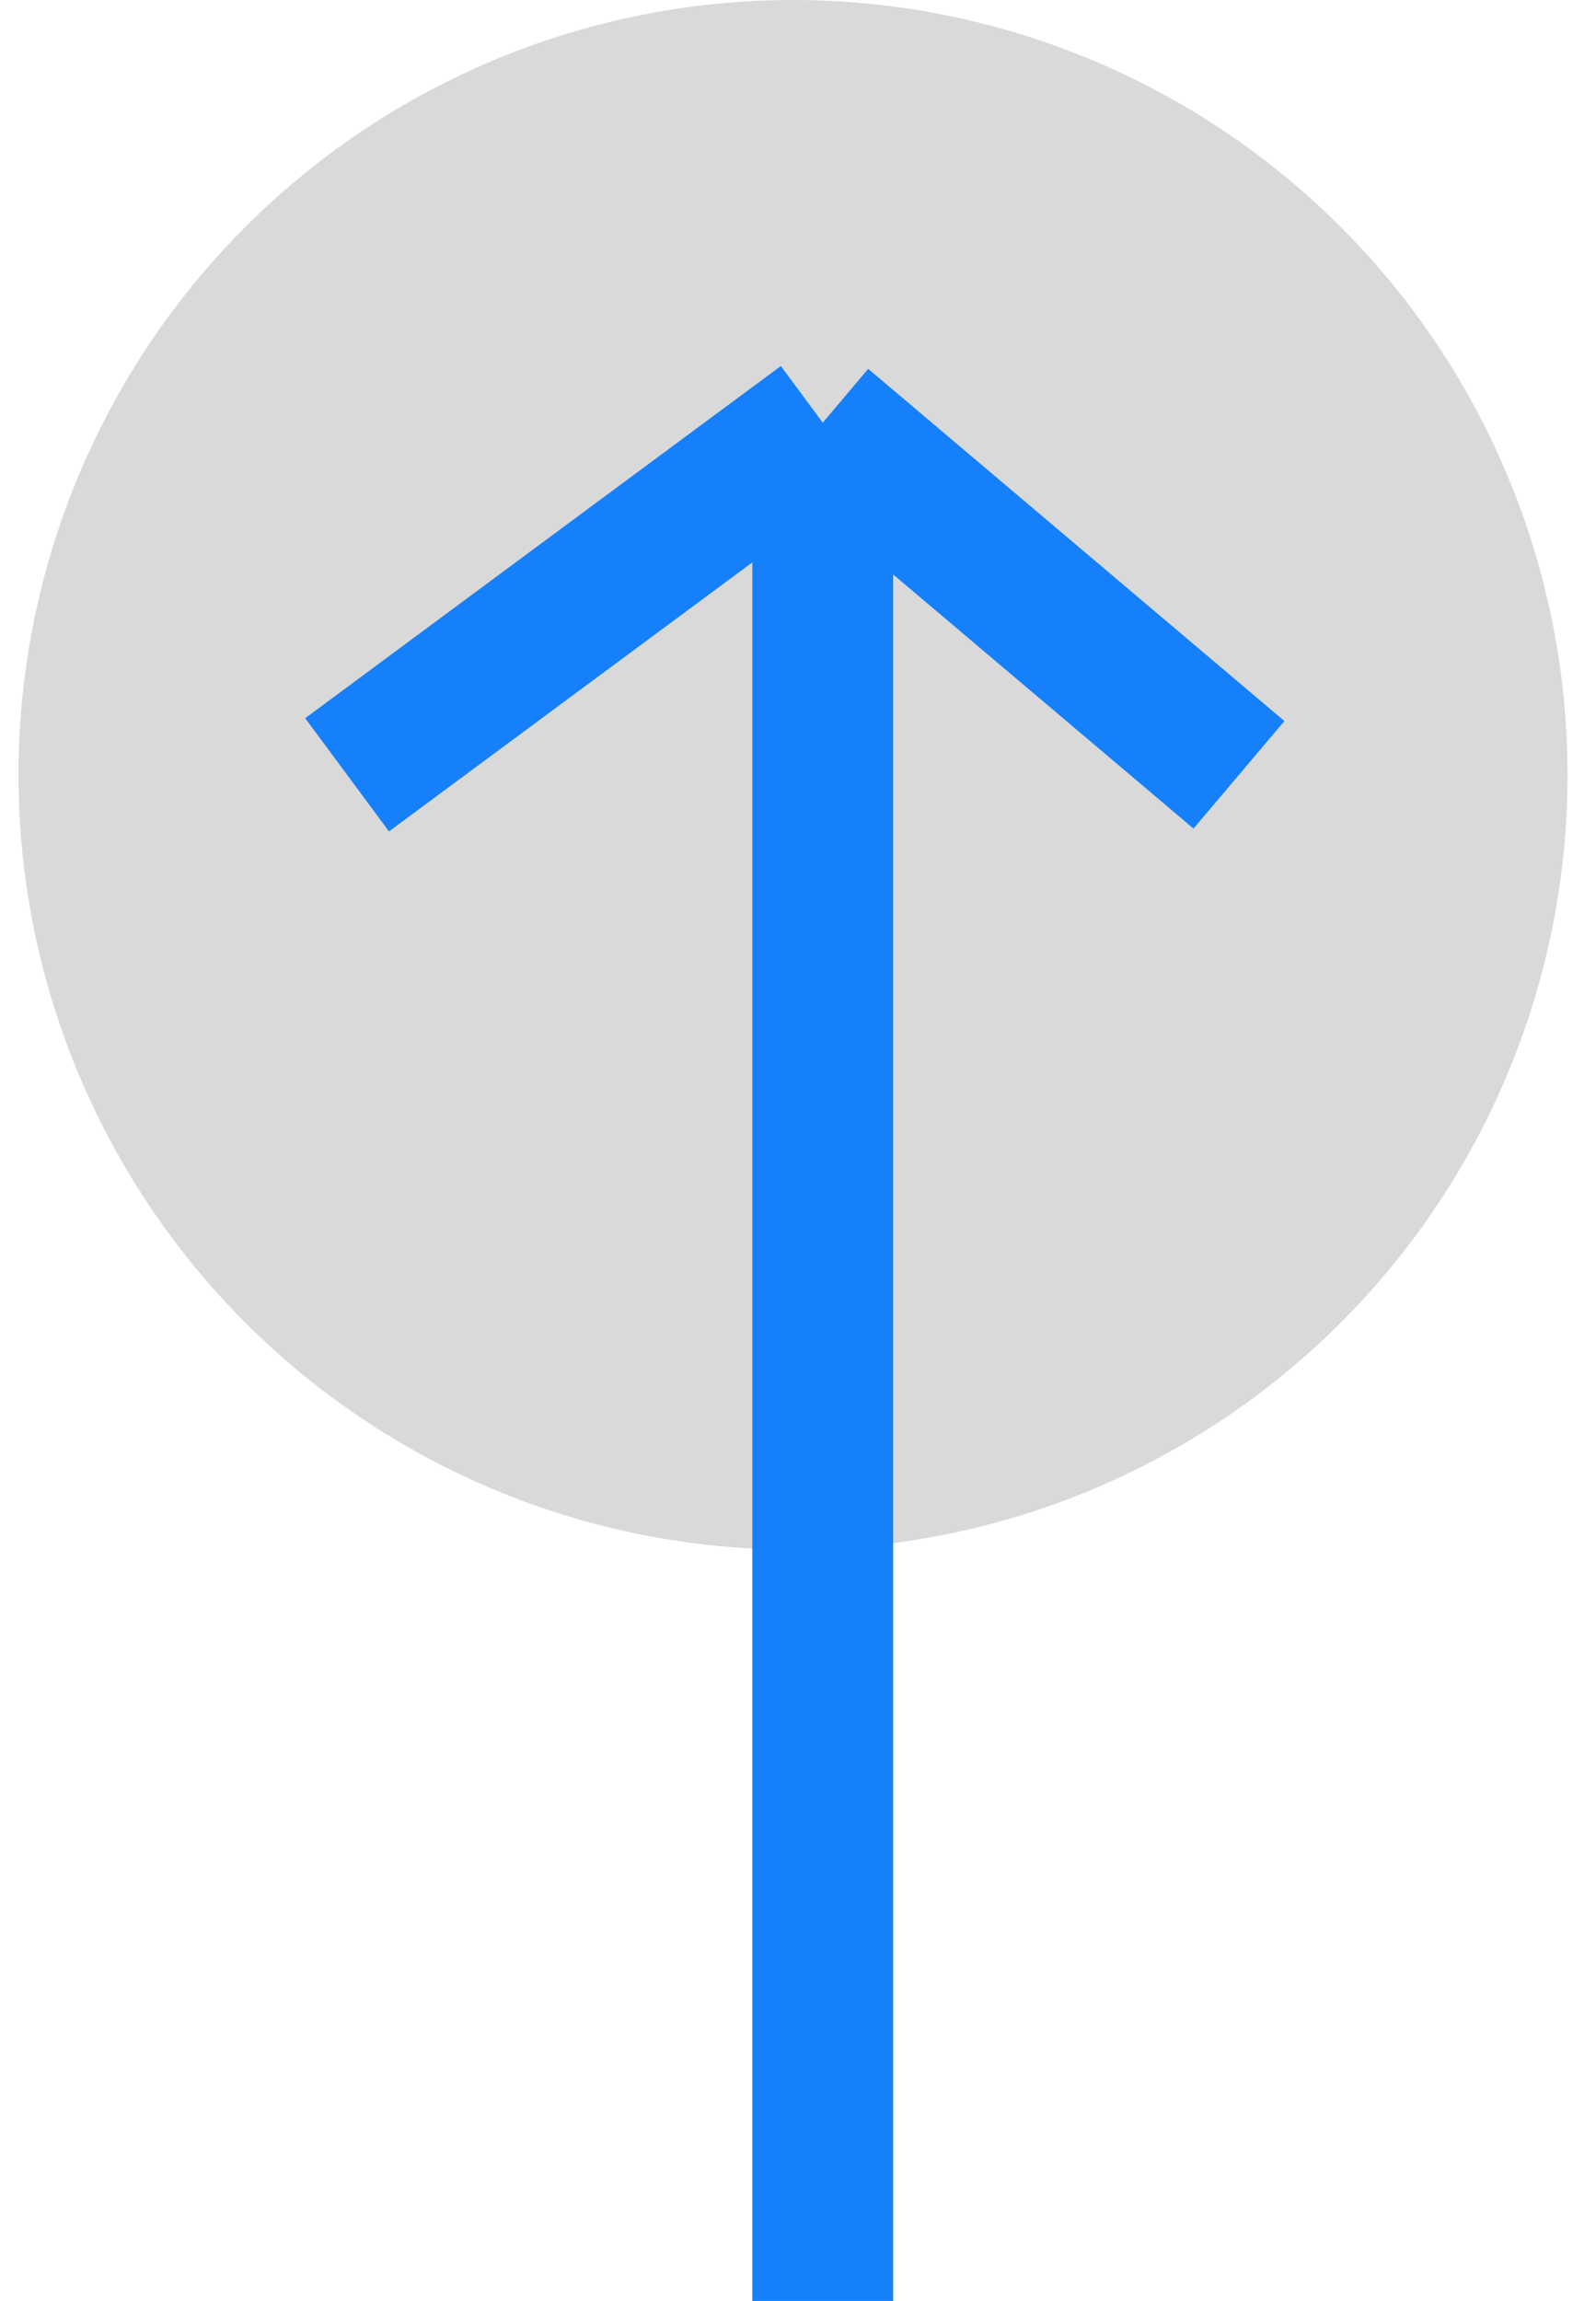
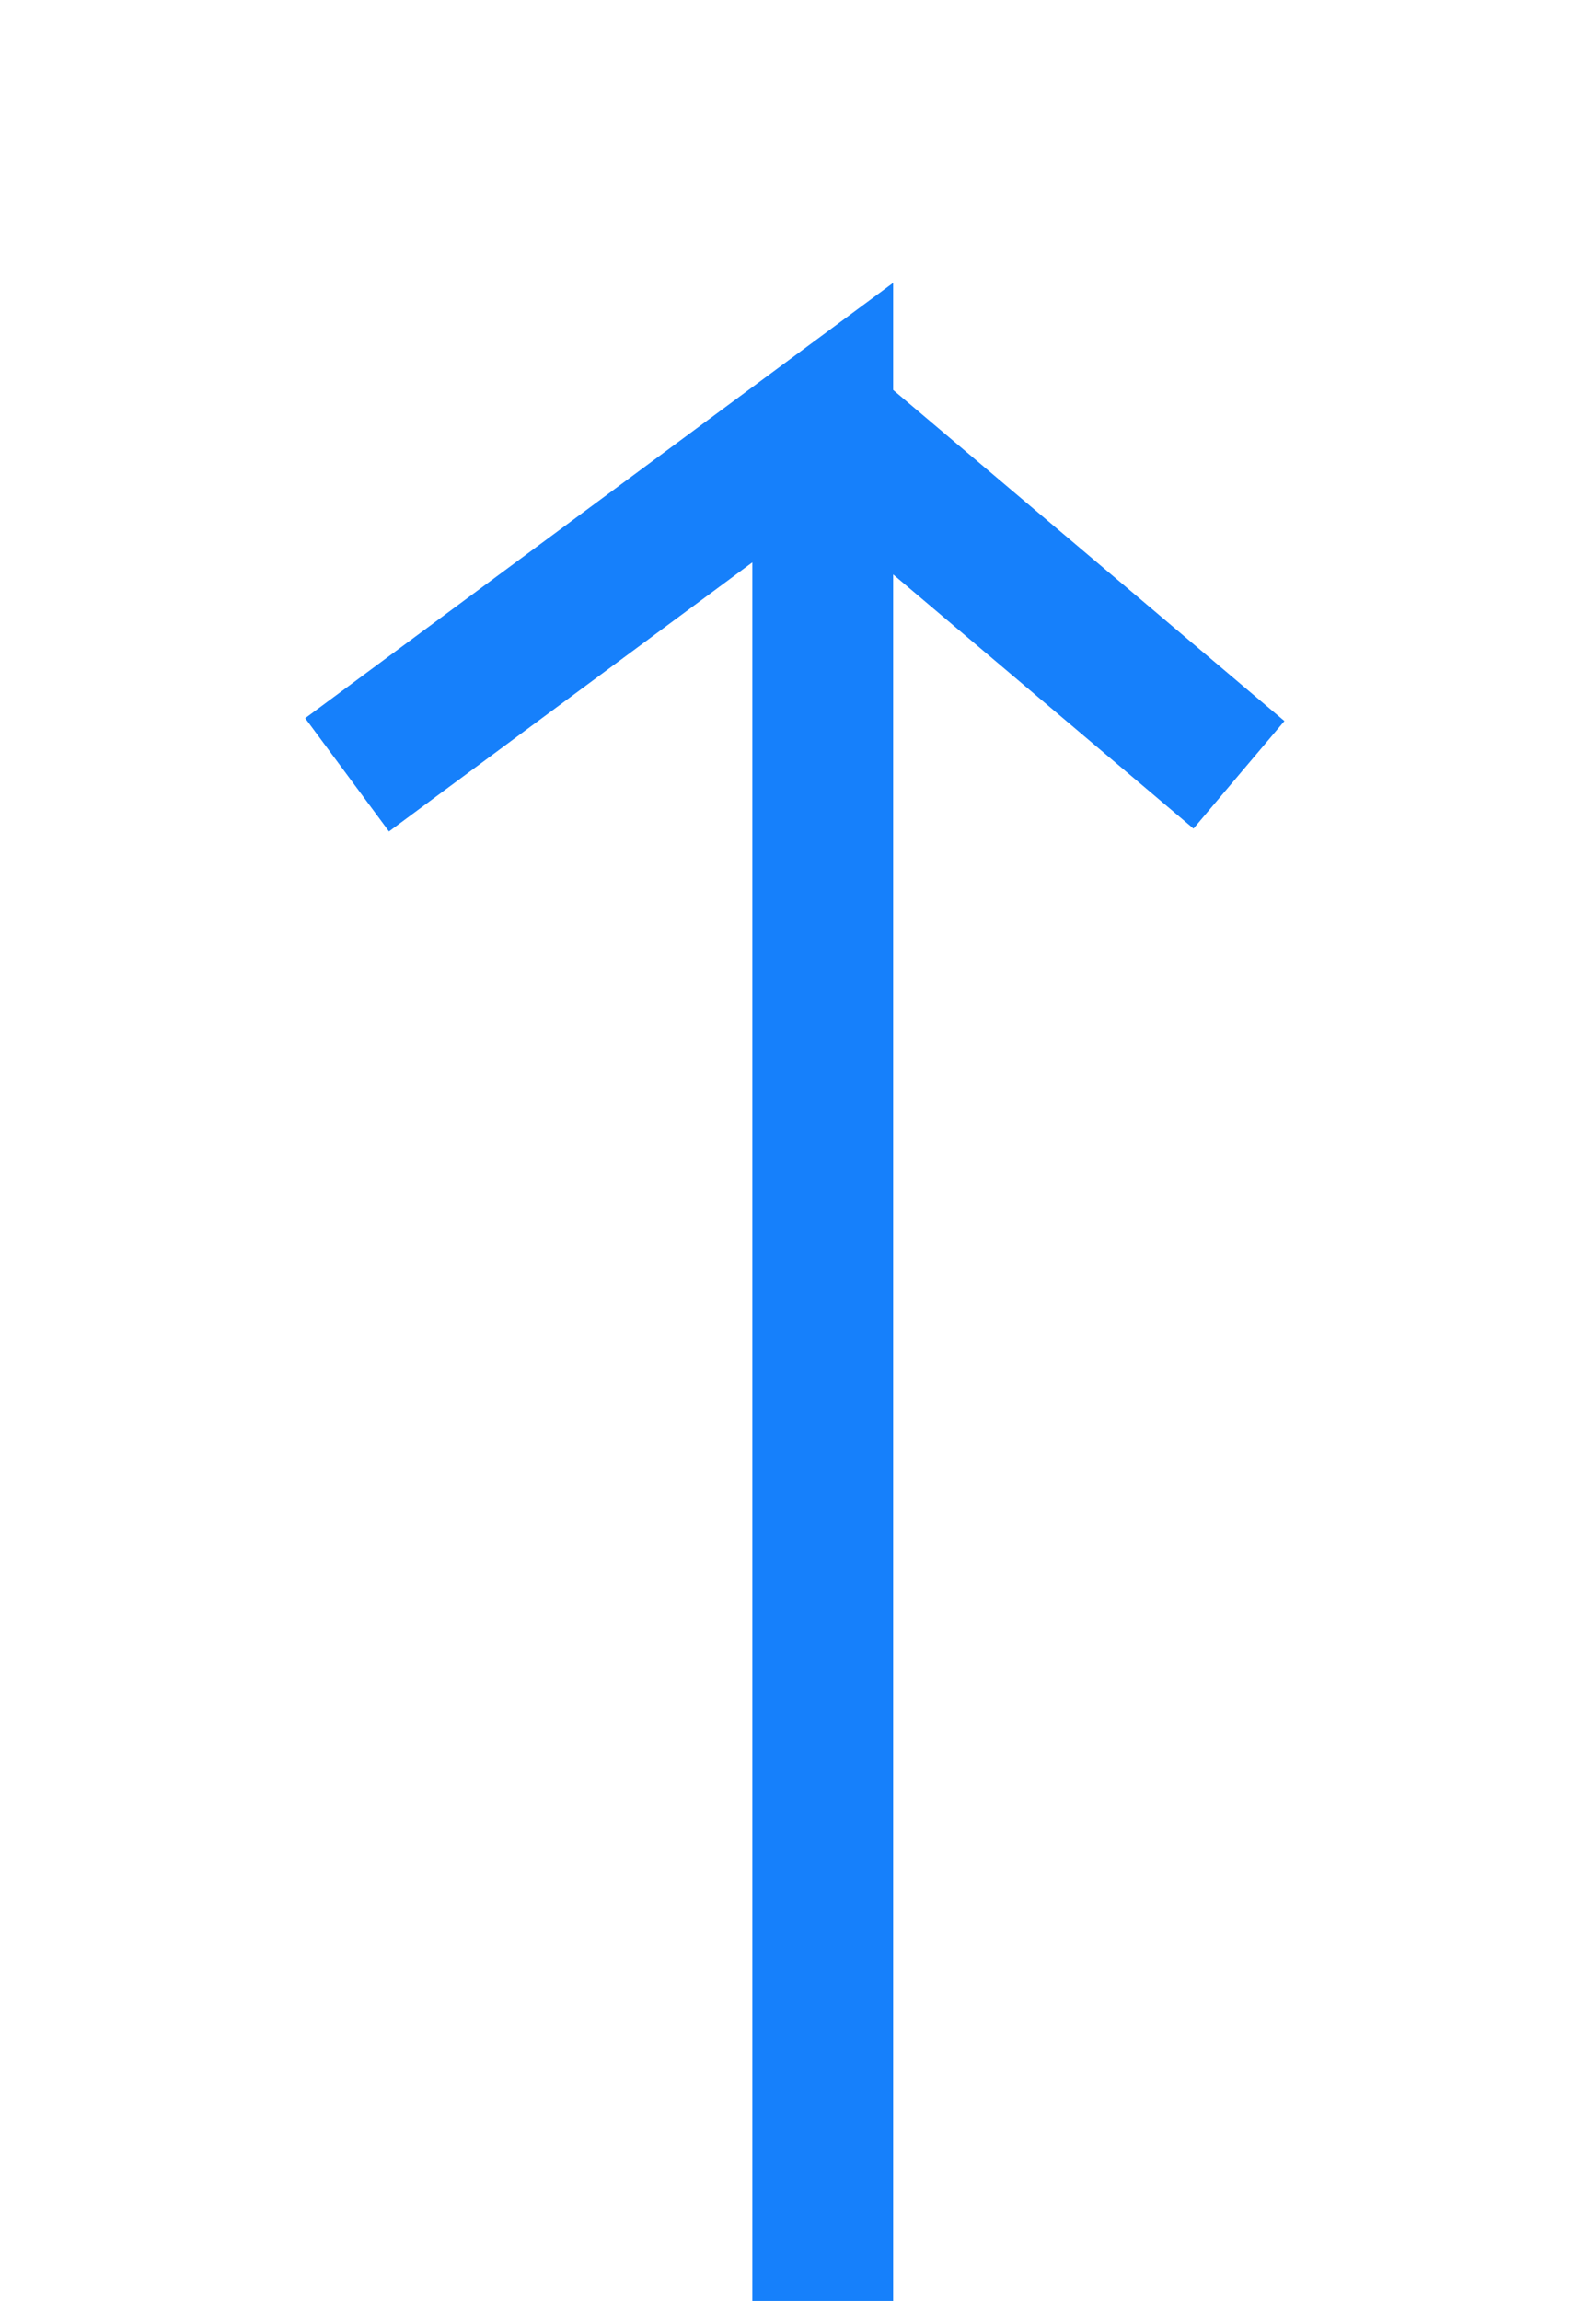
<svg xmlns="http://www.w3.org/2000/svg" width="34" height="49" viewBox="0 0 34 49" fill="none">
-   <circle cx="16.894" cy="16.5" r="16.5" fill="#D9D9D9" />
-   <path d="M17.527 49V9M17.527 9L7.394 16.5M17.527 9L26.394 16.5" stroke="#1680FB" stroke-width="3" />
+   <path d="M17.527 49V9L7.394 16.5M17.527 9L26.394 16.5" stroke="#1680FB" stroke-width="3" />
</svg>